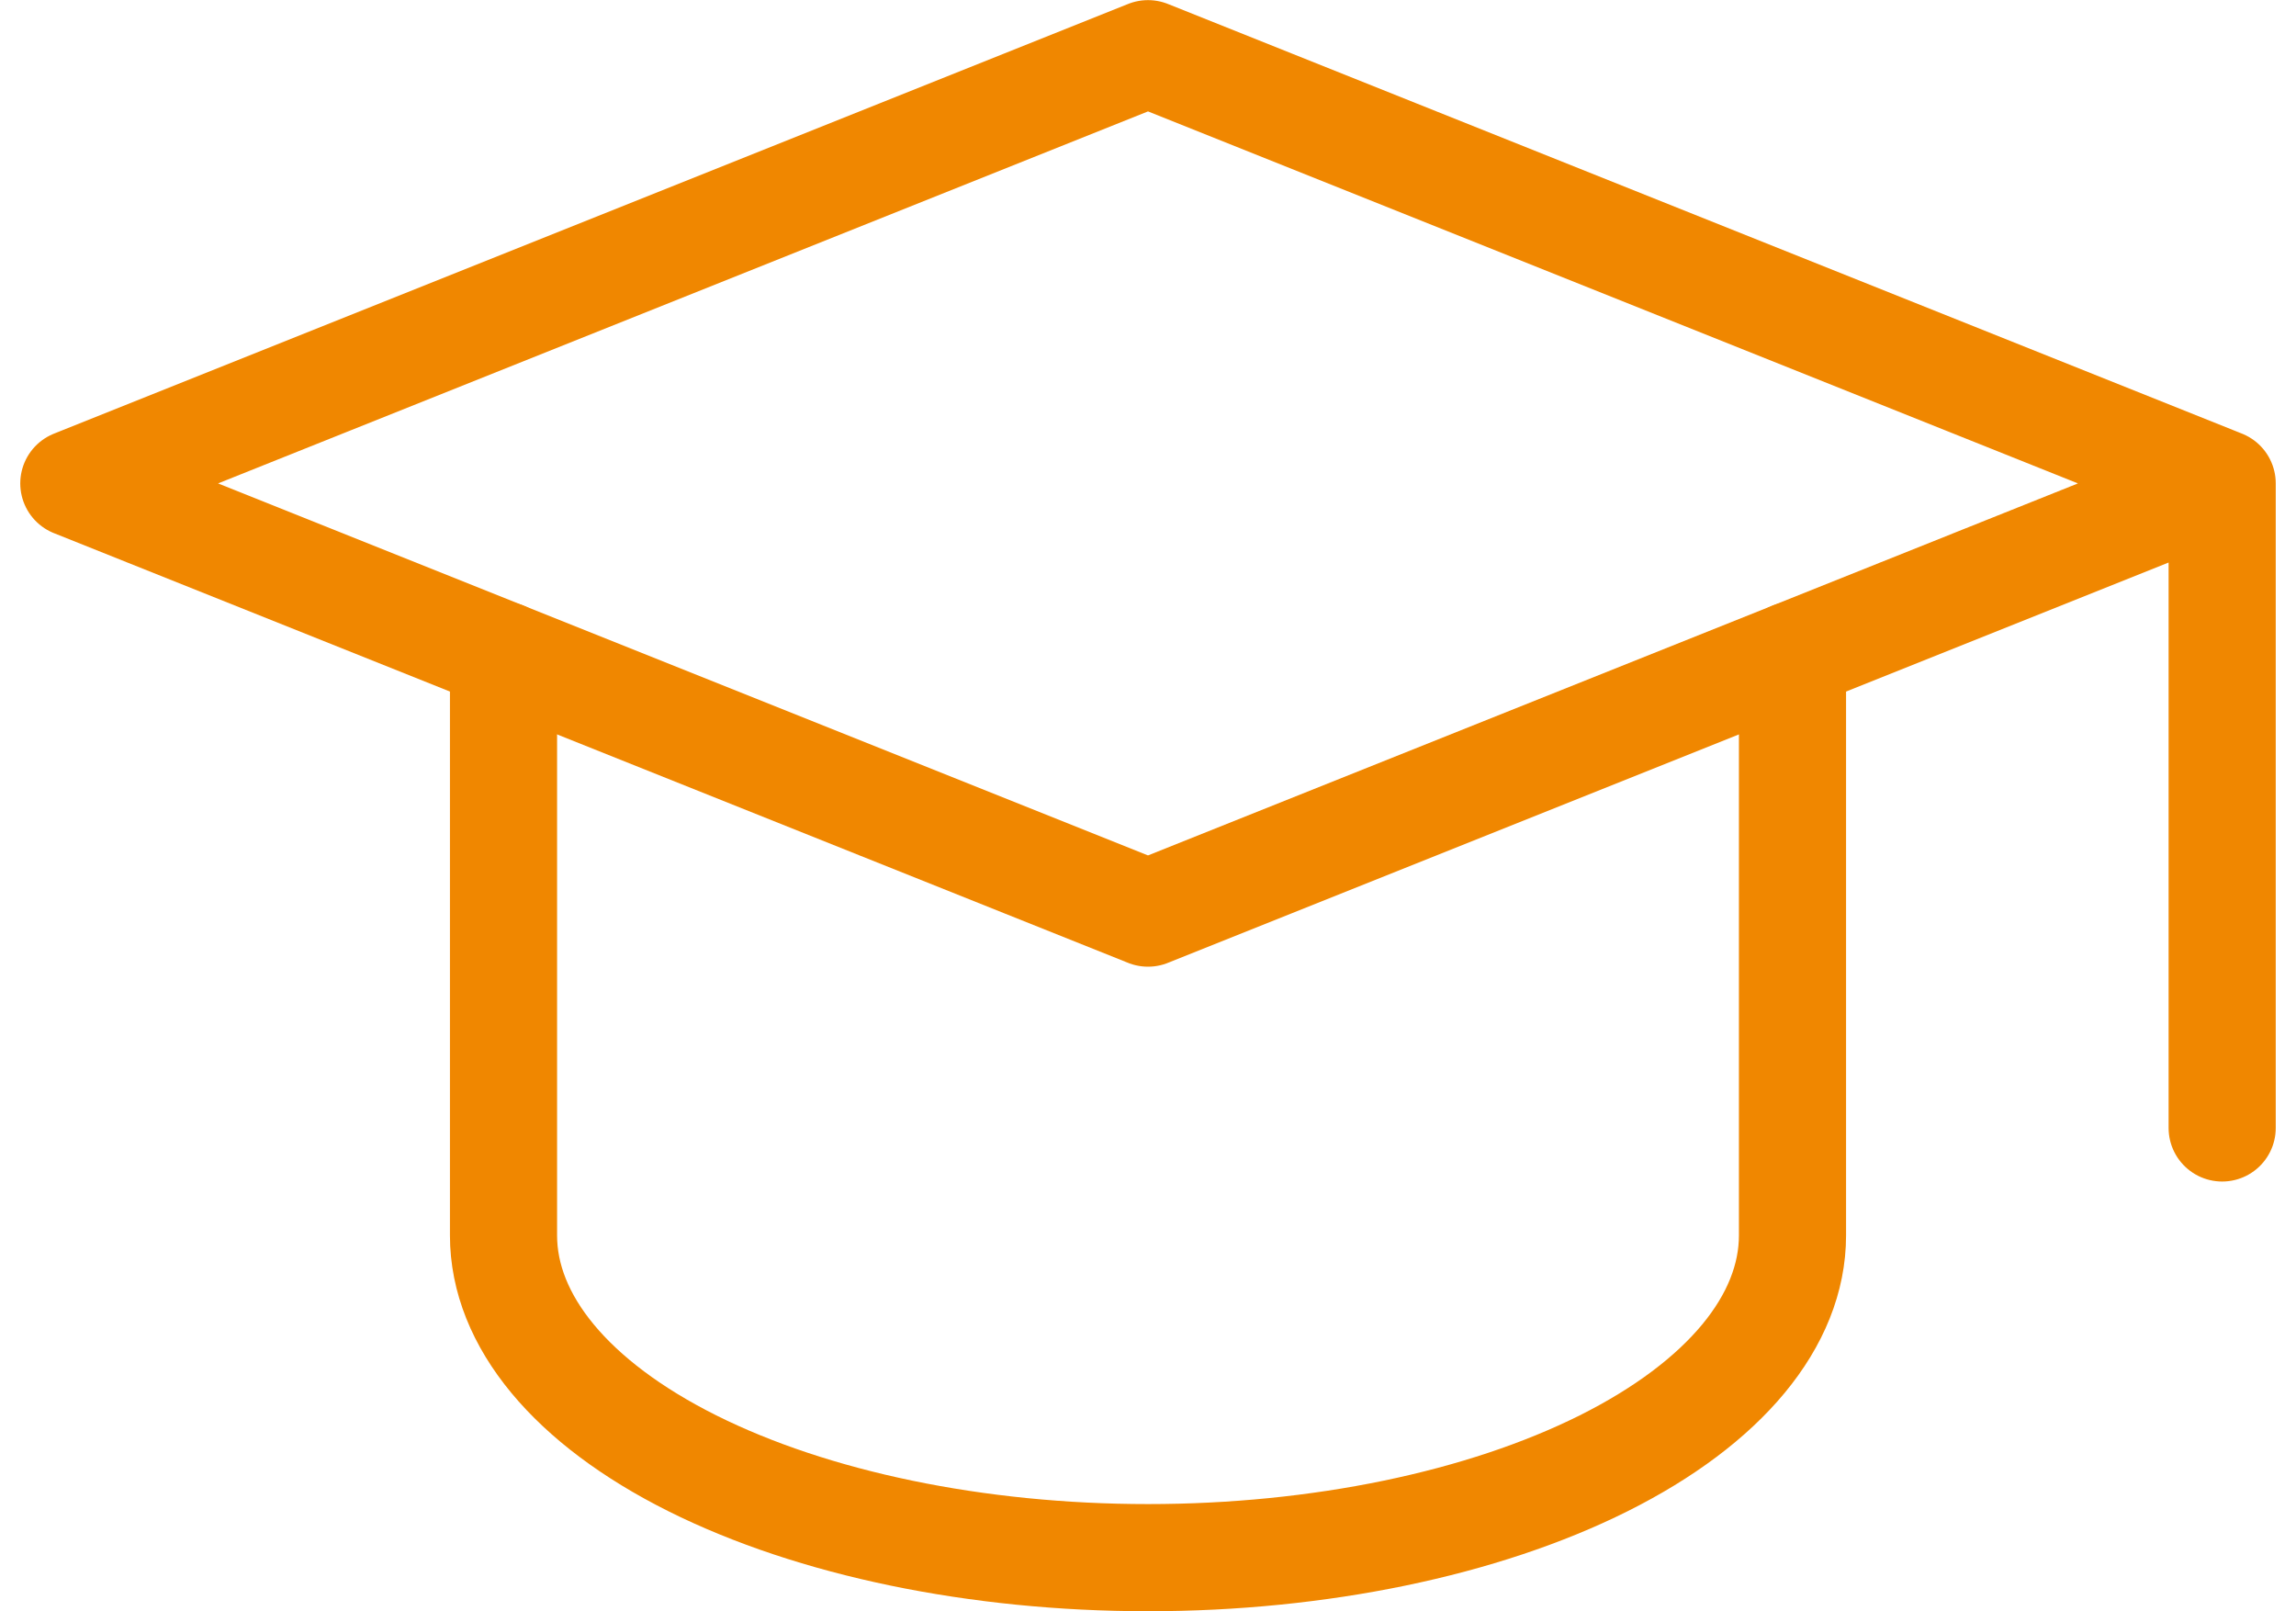
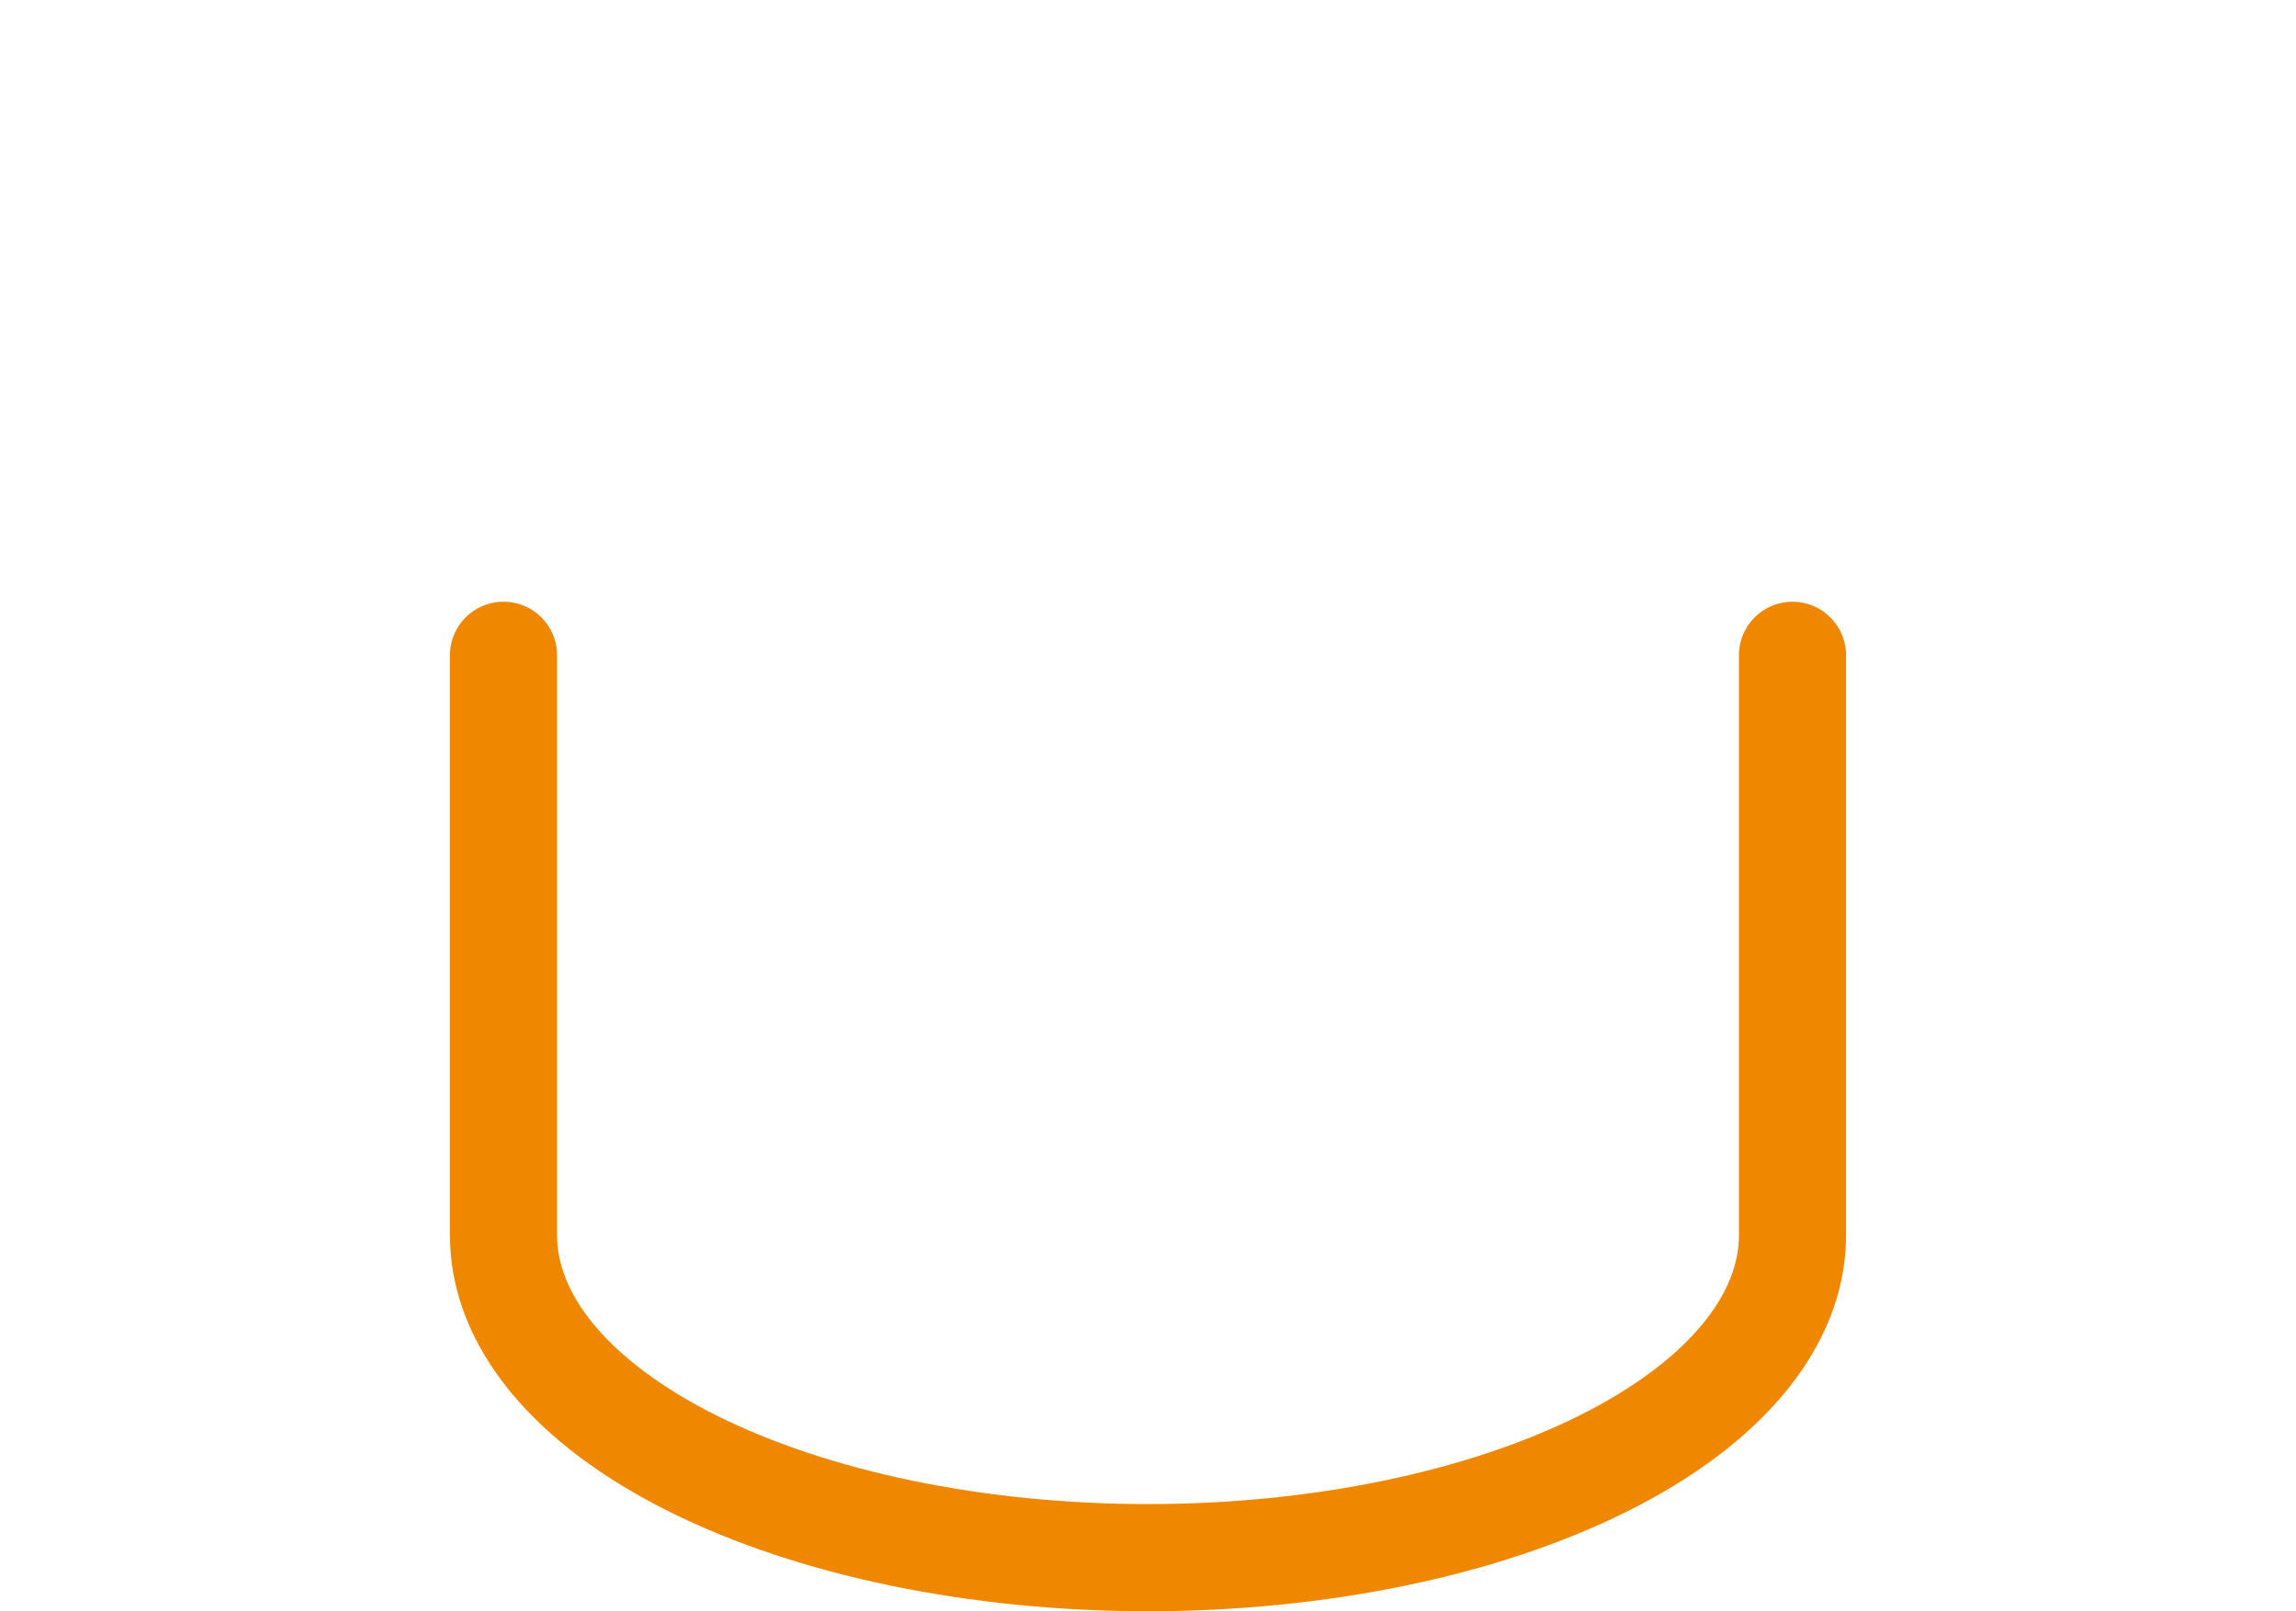
<svg xmlns="http://www.w3.org/2000/svg" width="57" height="40" viewBox="0 0 57 40" fill="none">
  <g id="Group">
-     <path id="Vector" d="M55.167 12L28.5 1.333L1.833 12L28.5 22.667L55.167 12ZM55.167 12V28" stroke="#F08700" stroke-width="2.66" stroke-linecap="round" stroke-linejoin="round" />
    <path id="Vector_2" d="M12.5 16.267V30.667C12.5 32.788 14.186 34.823 17.186 36.324C20.187 37.824 24.256 38.667 28.5 38.667C32.743 38.667 36.813 37.824 39.814 36.324C42.814 34.823 44.5 32.788 44.5 30.667V16.267" stroke="#F08700" stroke-width="2.66" stroke-linecap="round" stroke-linejoin="round" />
  </g>
</svg>